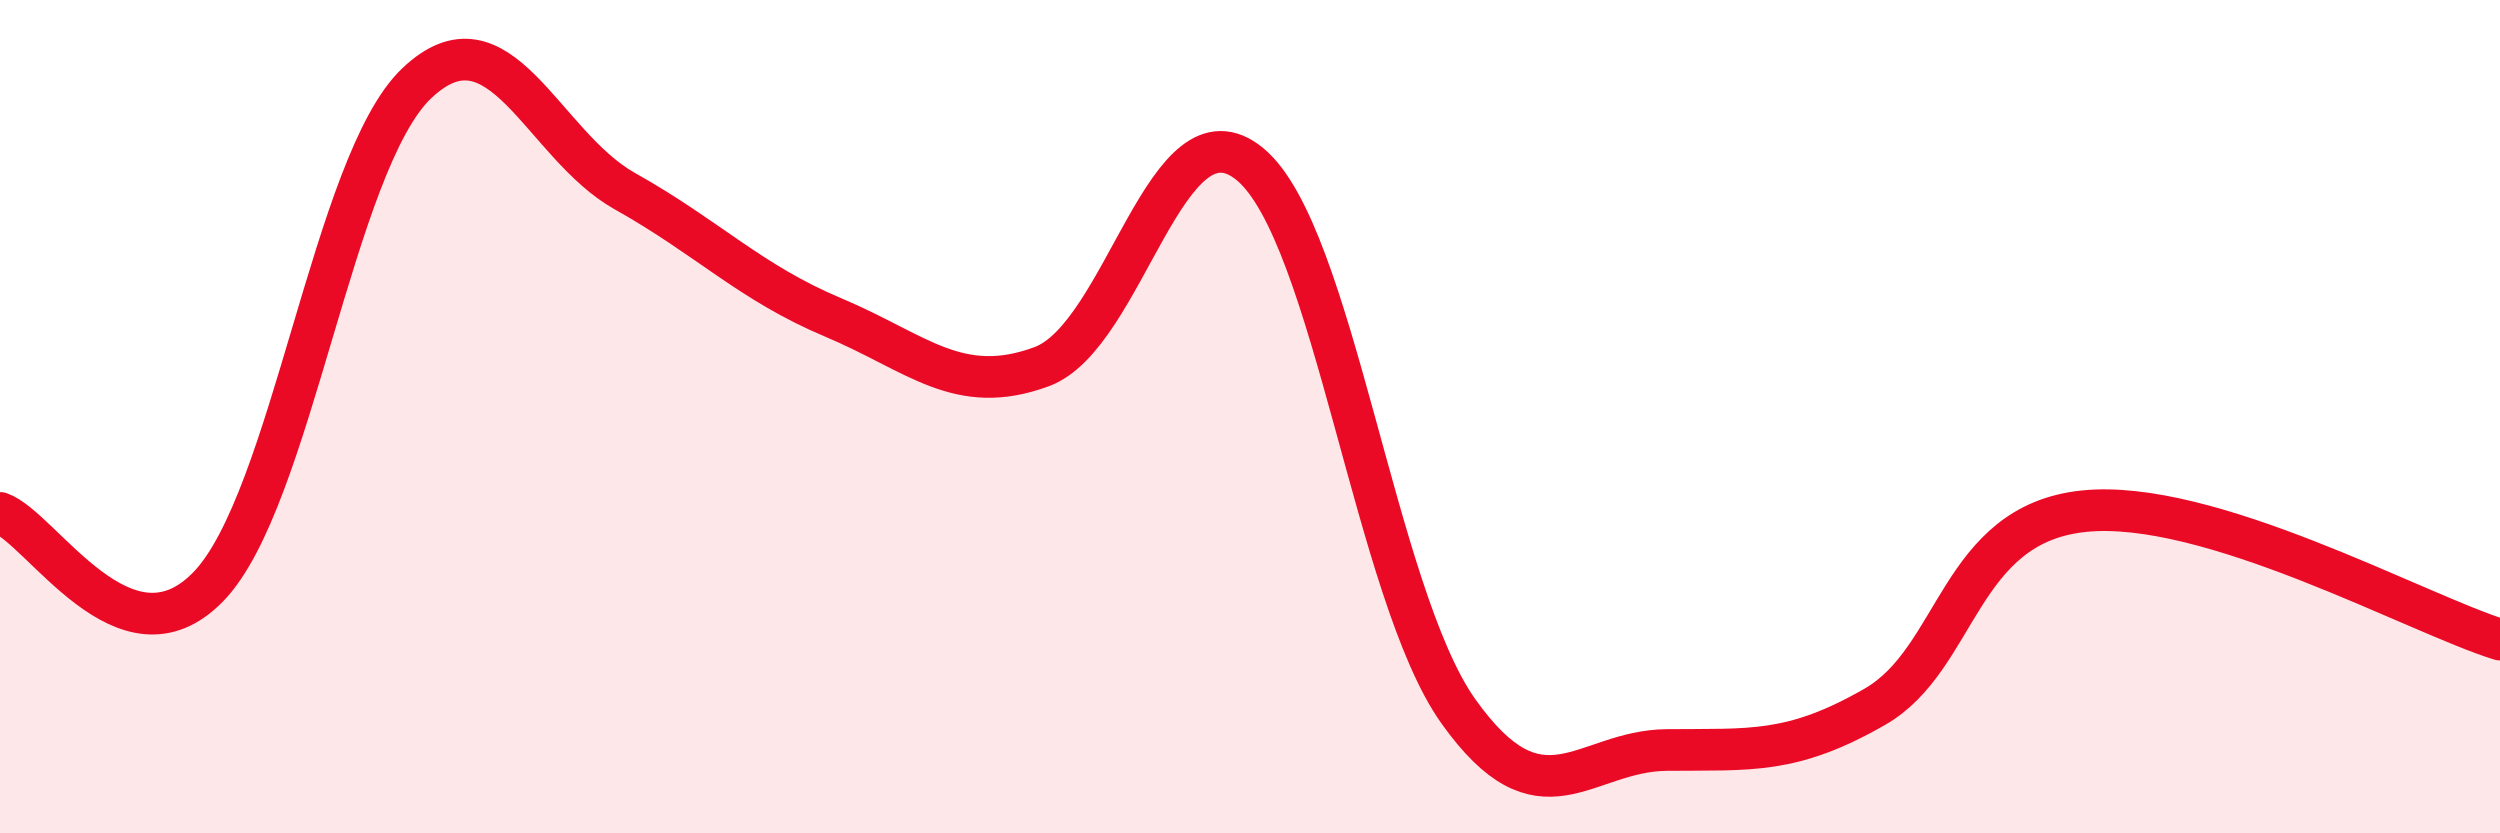
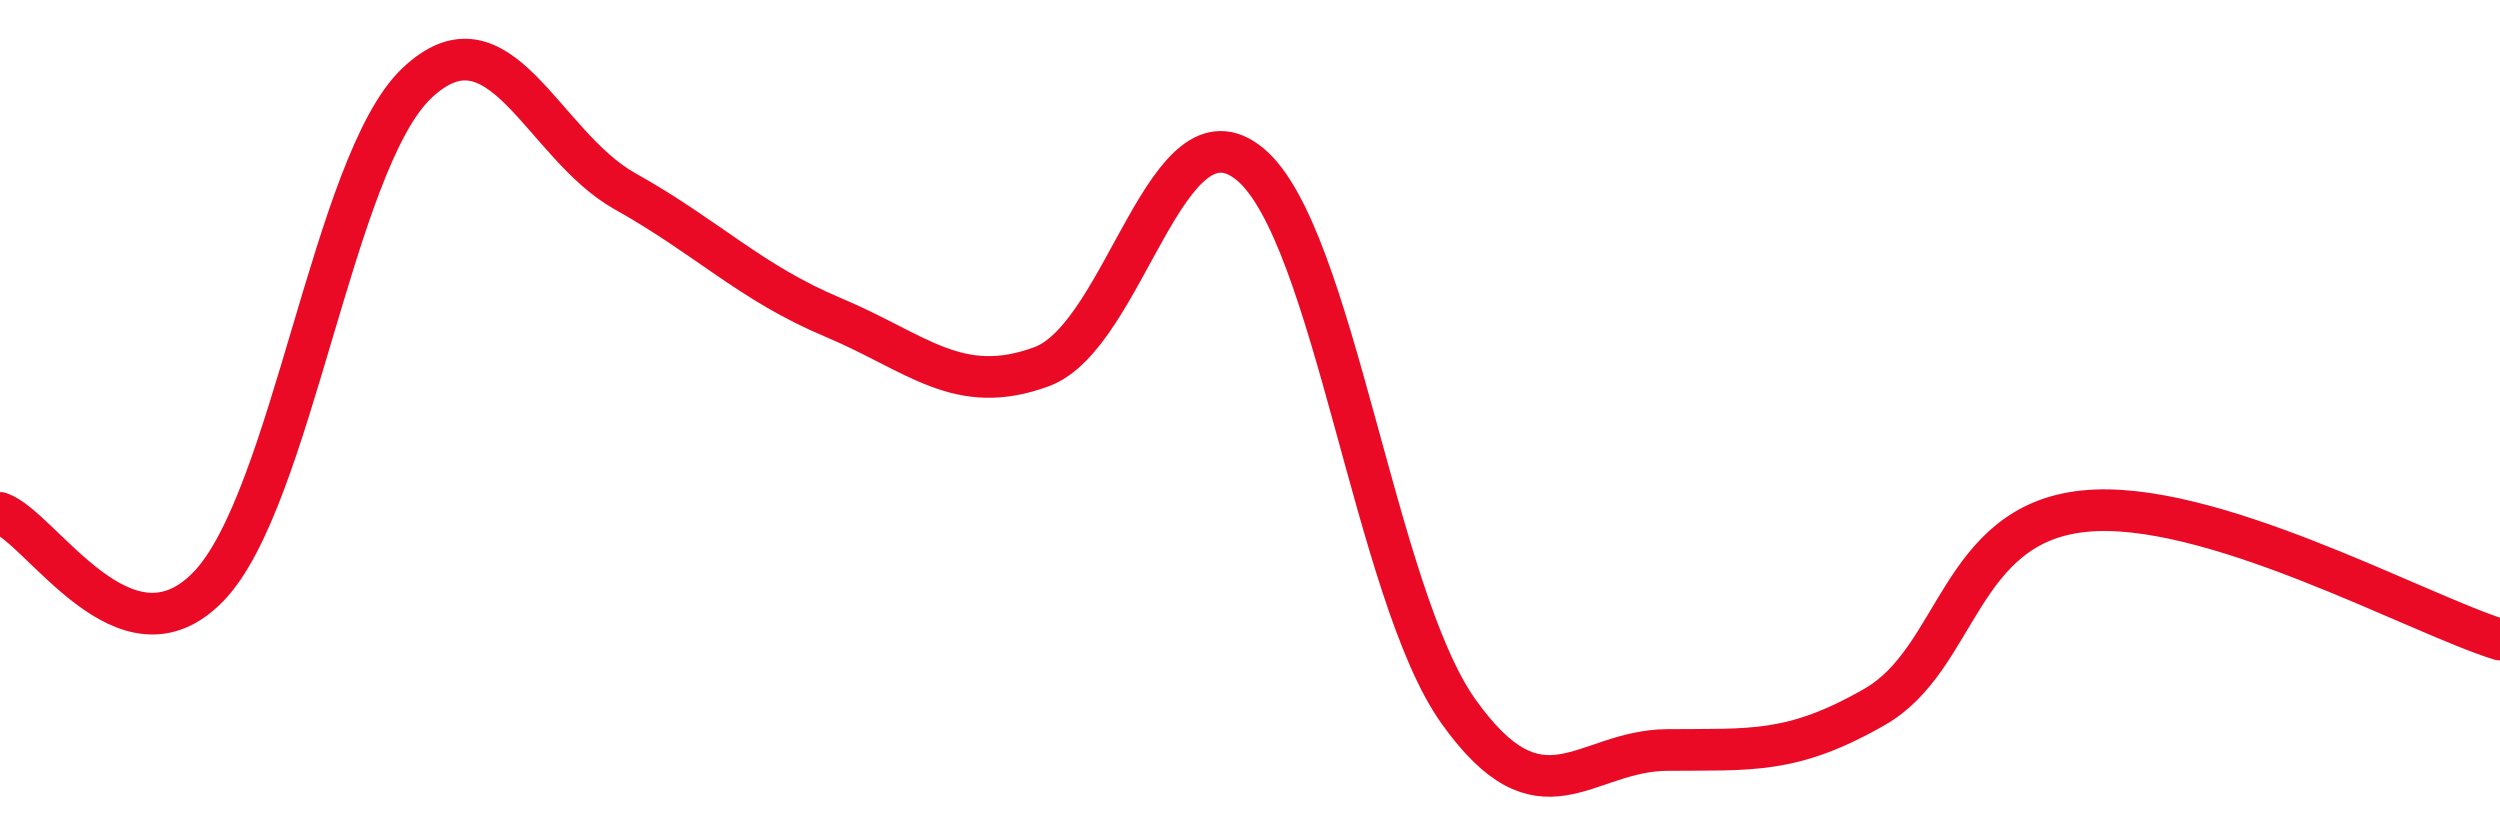
<svg xmlns="http://www.w3.org/2000/svg" width="60" height="20" viewBox="0 0 60 20">
-   <path d="M 0,12.31 C 1,12.66 3,16.14 5,14.08 C 7,12.02 8,3.9 10,2 C 12,0.1 13,3.47 15,4.59 C 17,5.71 18,6.78 20,7.62 C 22,8.46 23,9.54 25,8.8 C 27,8.06 28,2.29 30,3.94 C 32,5.59 33,14.26 35,17.07 C 37,19.88 38,18.02 40,18 C 42,17.98 43,18.11 45,16.96 C 47,15.81 47,12.59 50,12.27 C 53,11.95 58,14.73 60,15.35L60 20L0 20Z" fill="#EB0A25" opacity="0.1" stroke-linecap="round" stroke-linejoin="round" />
  <path d="M 0,12.31 C 1,12.66 3,16.14 5,14.08 C 7,12.02 8,3.9 10,2 C 12,0.1 13,3.47 15,4.59 C 17,5.71 18,6.78 20,7.62 C 22,8.46 23,9.54 25,8.8 C 27,8.06 28,2.29 30,3.94 C 32,5.59 33,14.26 35,17.07 C 37,19.88 38,18.02 40,18 C 42,17.98 43,18.11 45,16.96 C 47,15.81 47,12.59 50,12.27 C 53,11.95 58,14.73 60,15.35" stroke="#EB0A25" stroke-width="1" fill="none" stroke-linecap="round" stroke-linejoin="round" />
</svg>